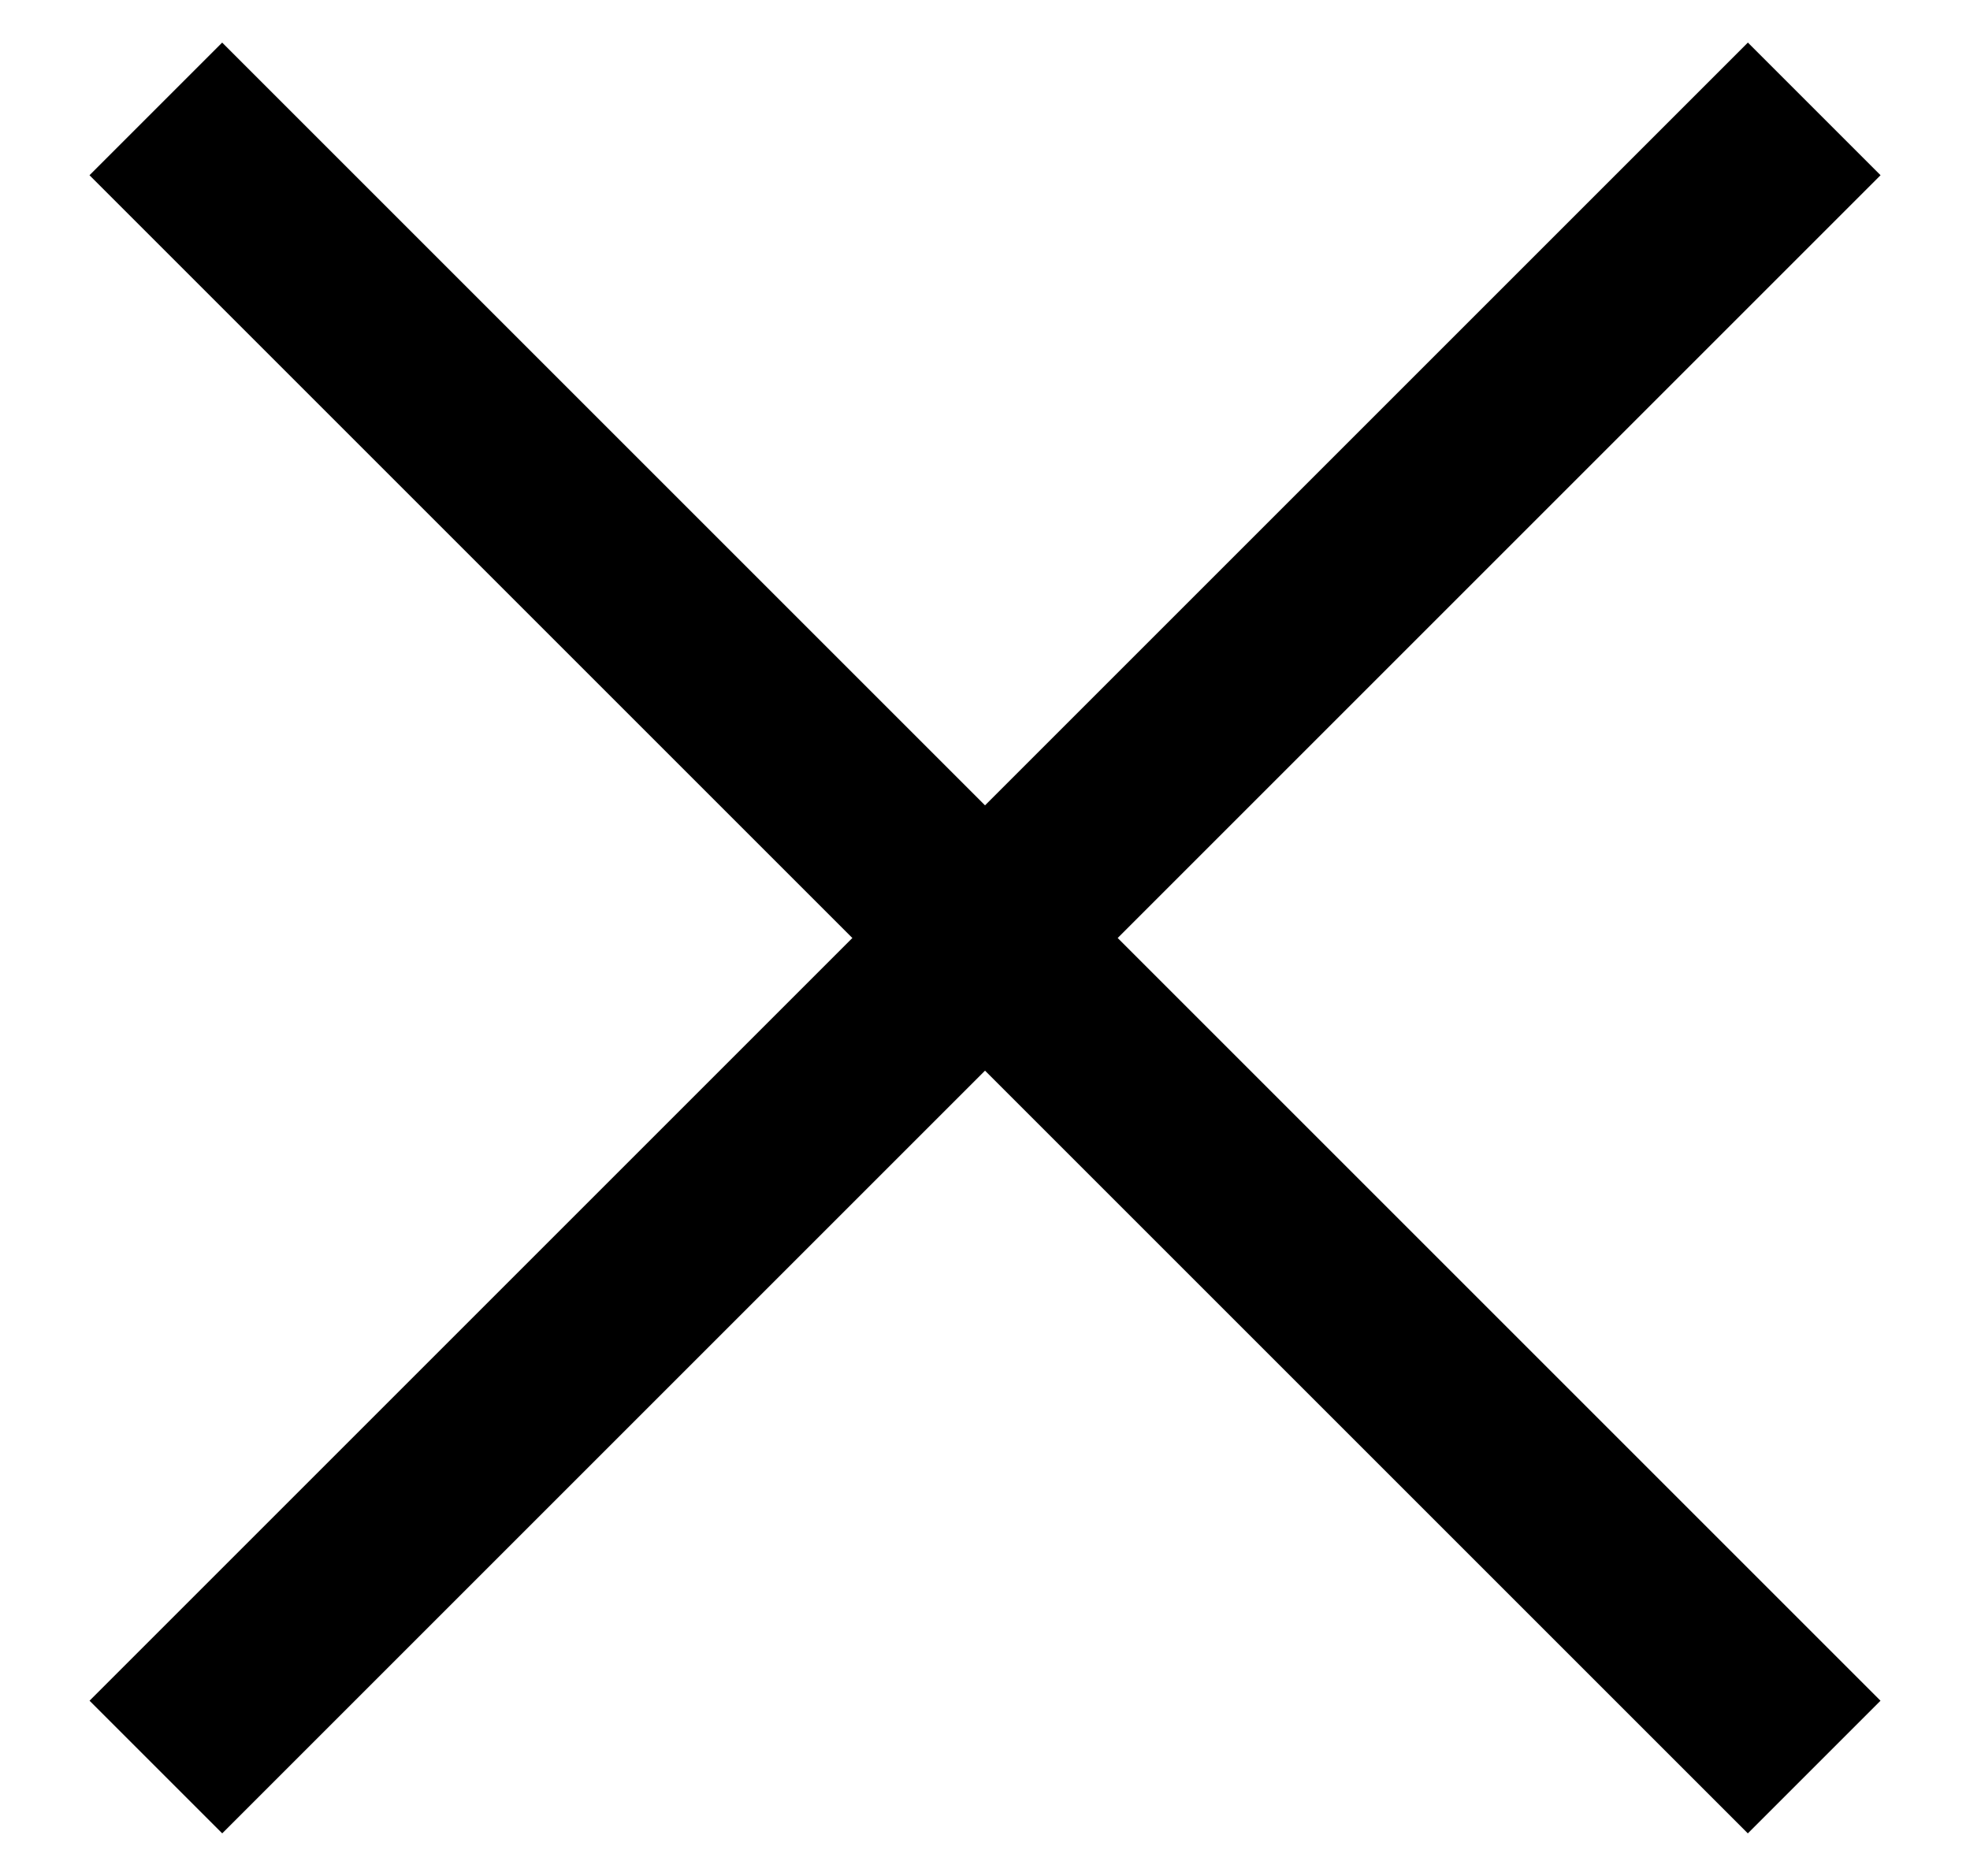
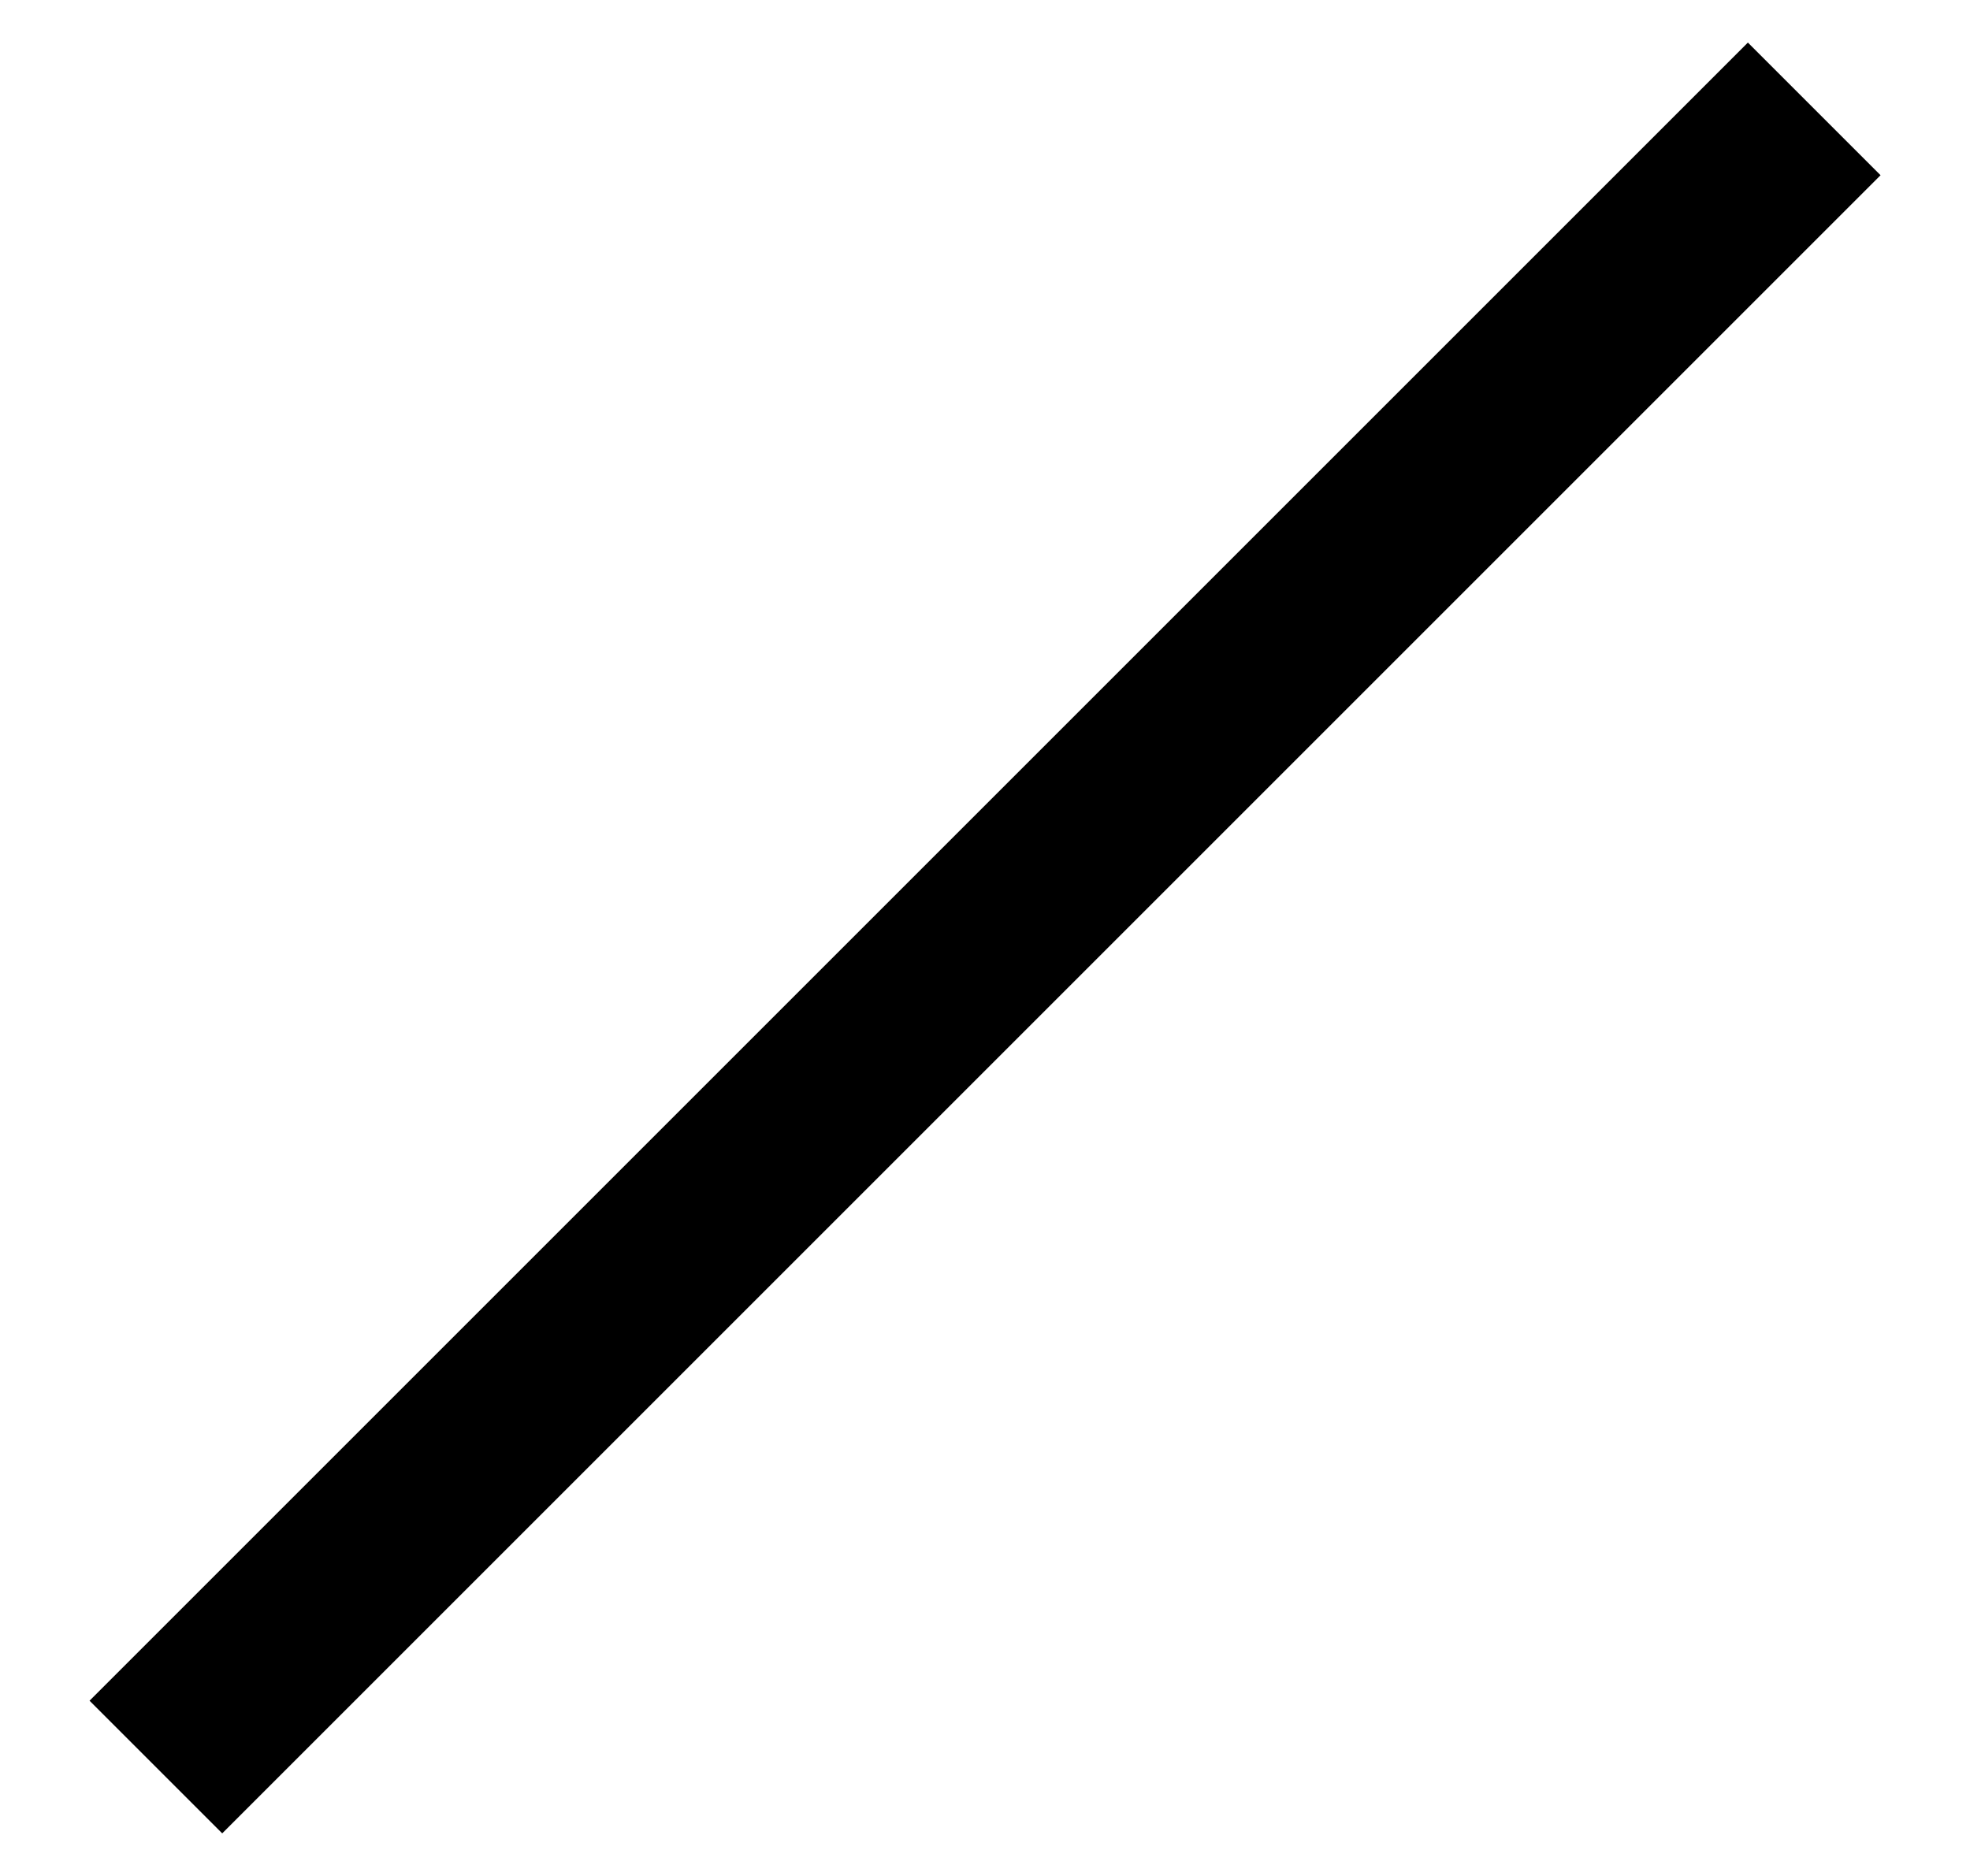
<svg xmlns="http://www.w3.org/2000/svg" width="21" height="20" viewBox="0 0 21 20">
  <g fill="none" fill-rule="evenodd">
    <g fill="#000000">
      <g>
-         <path d="M-2 9H23V11H-2z" transform="translate(-22 -71) translate(22 71) rotate(45 10.5 10)" />
        <path d="M-2 9H23V11H-2z" transform="translate(-22 -71) translate(22 71) scale(-1 1) rotate(45 0 -15.35)" />
      </g>
    </g>
  </g>
</svg>